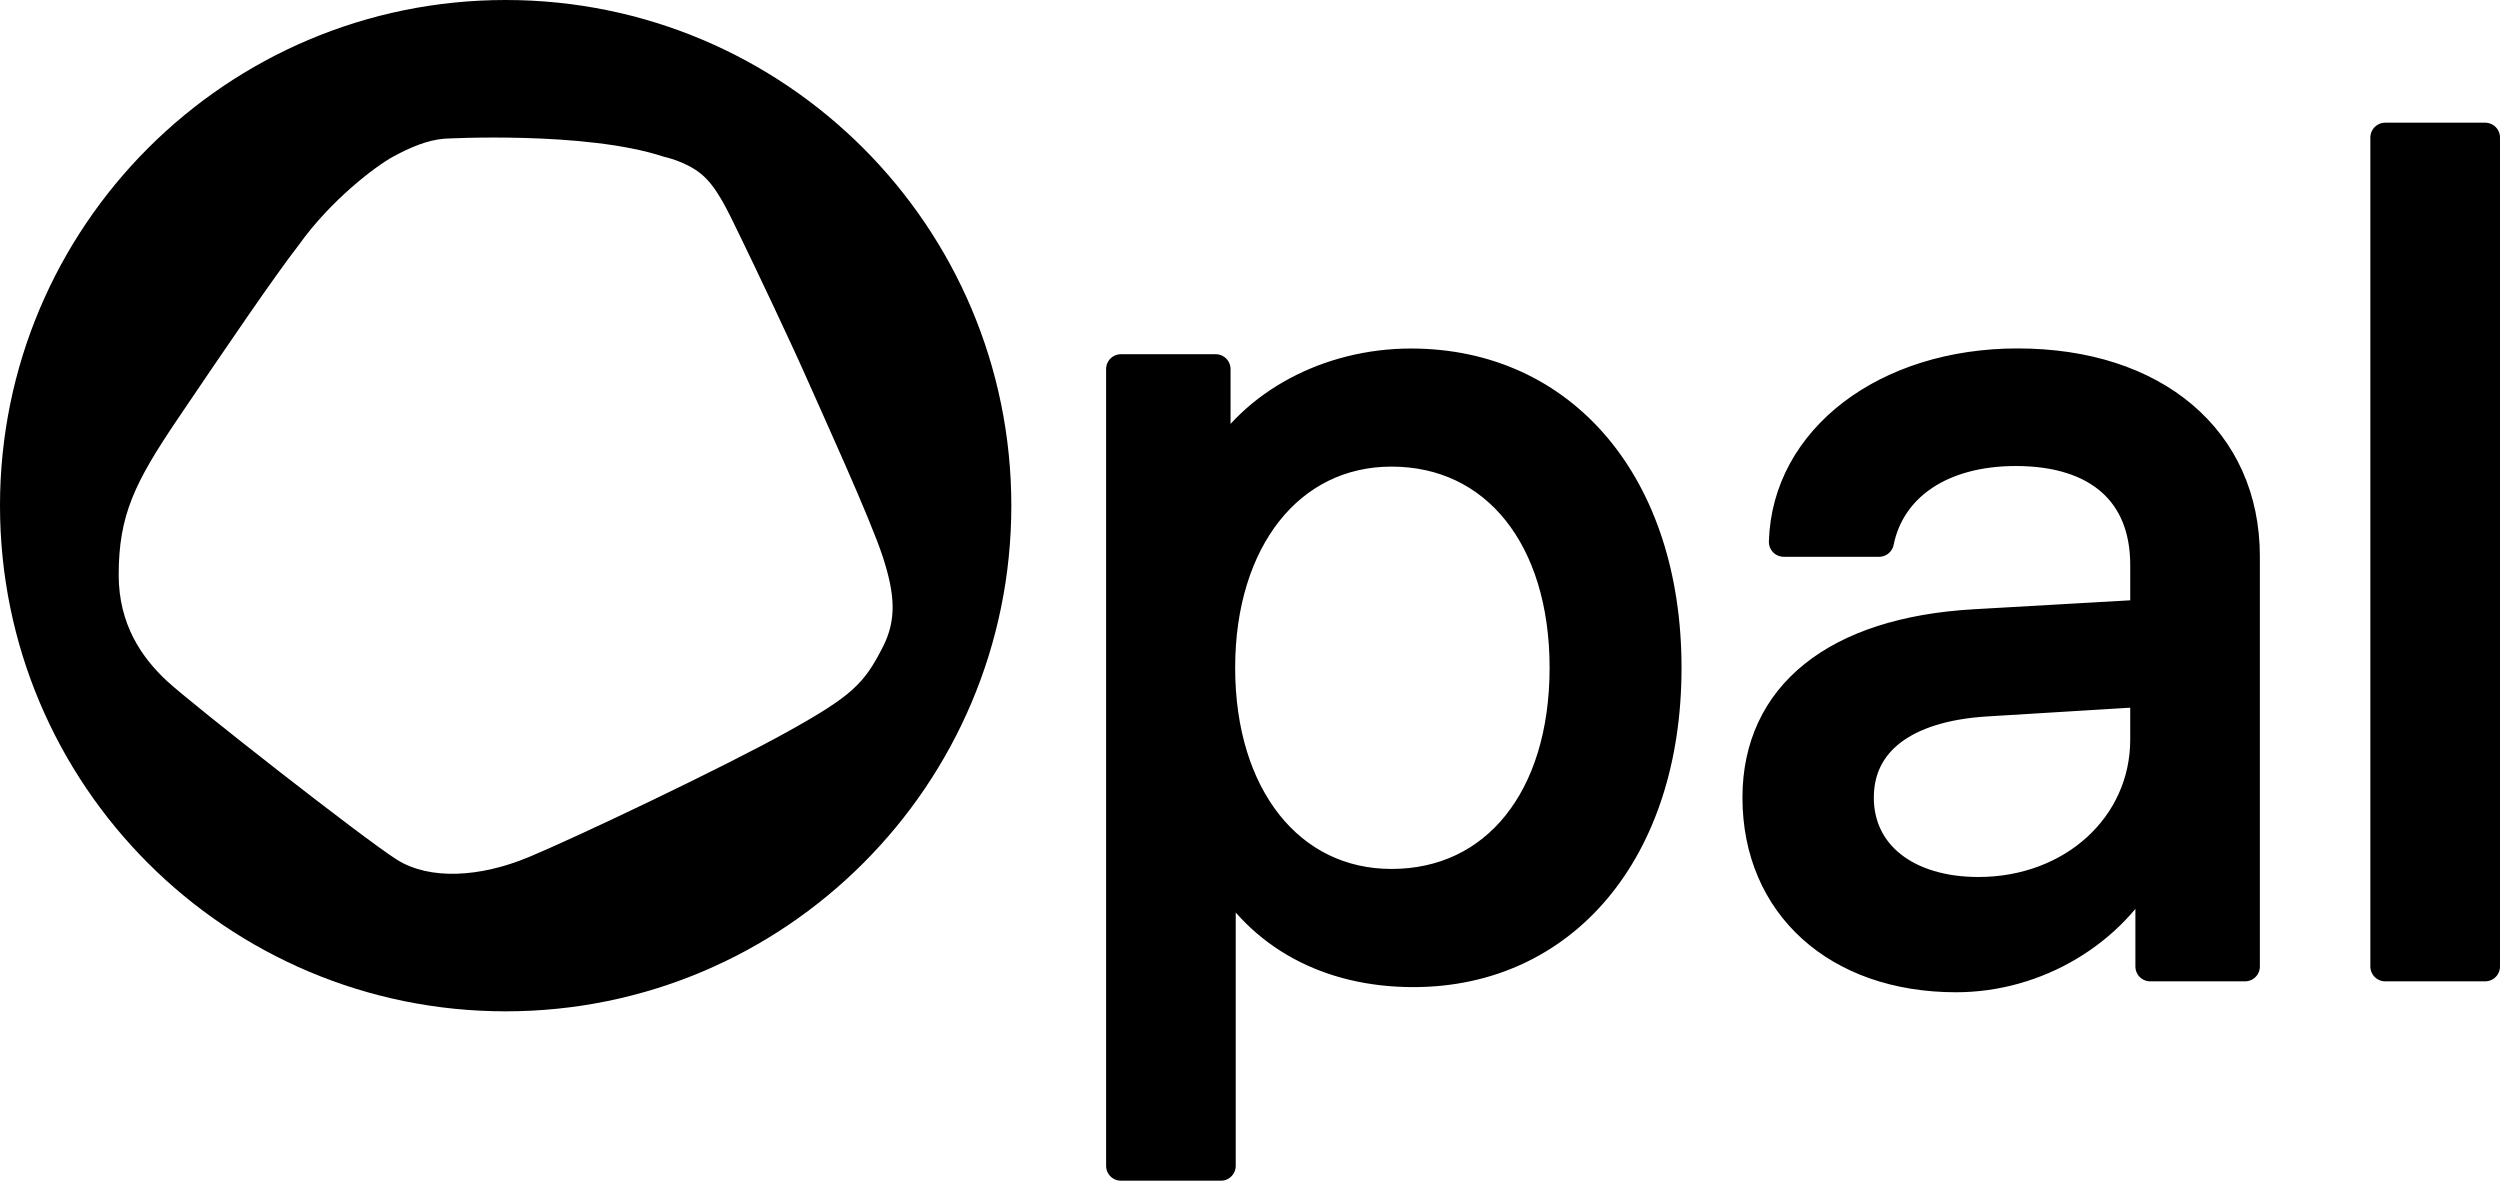
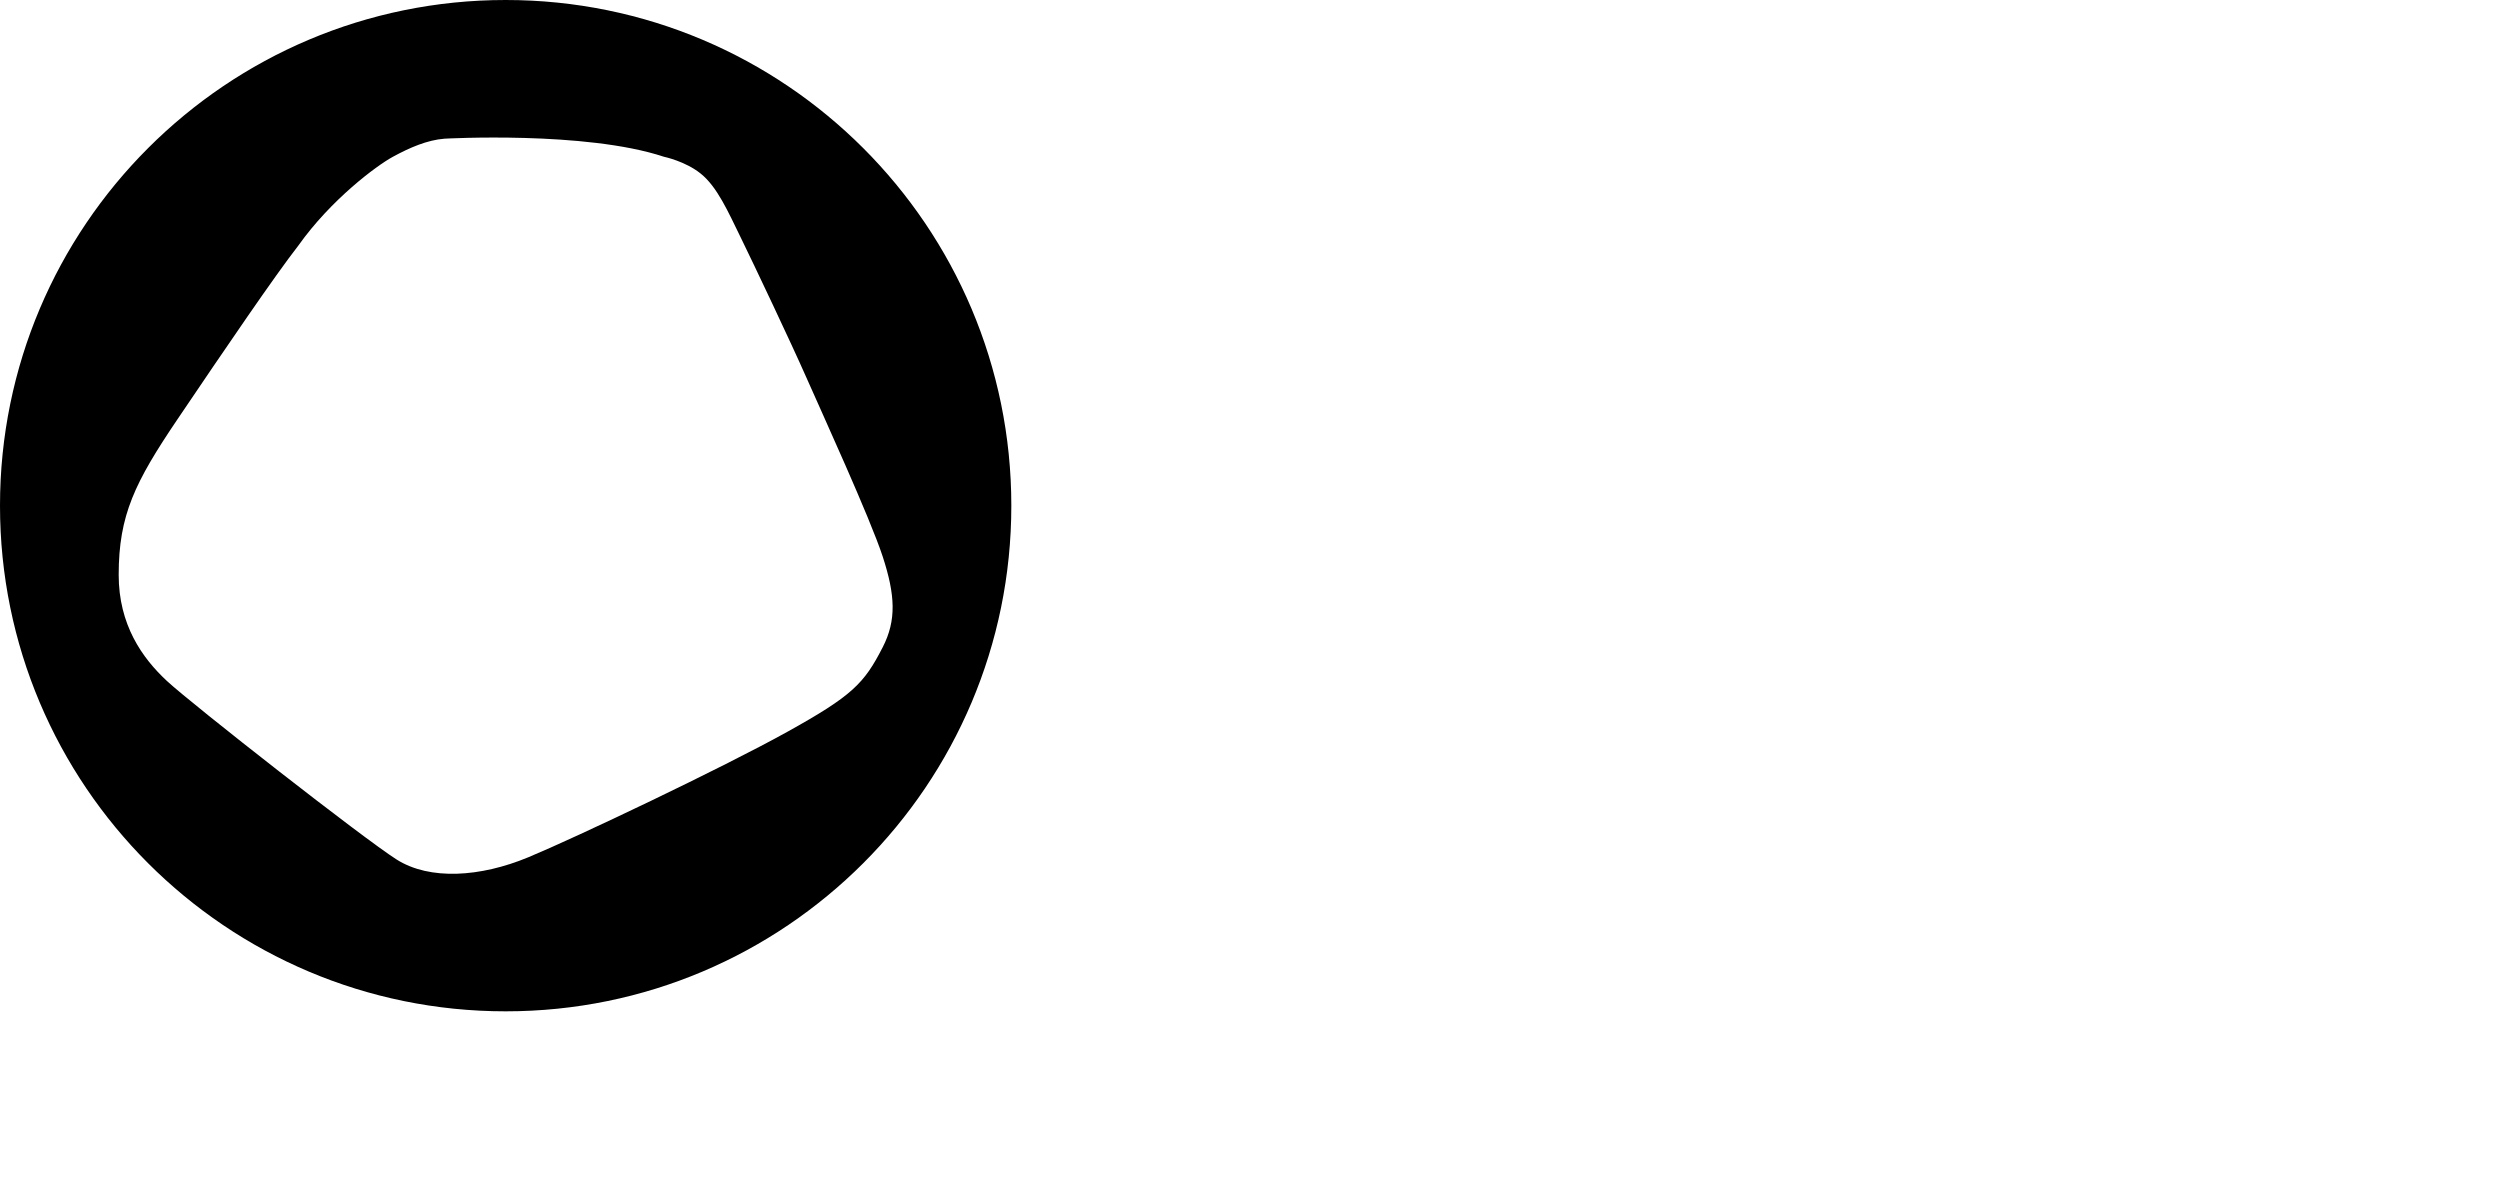
<svg xmlns="http://www.w3.org/2000/svg" viewBox="0 0 1684.54 795.56">
-   <path d="M755.31 248.67v536.9h67.34V585.84h1.56c25.16 44.13 70.83 69.29 128.12 69.29 101.42 0 170.71-82.07 170.71-205.16s-69.68-205.13-172.26-205.13c-55.74 0-106.45 27.49-130.06 69.29h-1.55v-65.46Zm182.31 55.74c70.07 0 116.52 57.68 116.52 145.55 0 88.26-46.45 145.55-116.52 145.55-68.51 0-115.35-58.84-115.35-145.55 0-86.32 46.84-145.55 115.35-145.55m392.41 116.13c-92.91 5.42-145.94 48-145.94 116.9 0 72.39 53.81 121.16 133.94 121.16 54.19 0 105.28-30.58 129.28-76.64h1.55v69.29h63.87V374.84c0-78.57-60.77-130.06-153.28-130.06-88.65 0-155.62 51.1-157.55 120.39h64.25c7.75-37.93 42.59-61.16 92.13-61.16 55.36 0 87.1 27.87 87.1 76.64v33.29Zm115.35 77.81c0 58.06-48.78 102.58-112.26 102.58-48.39 0-80.51-25.16-80.51-63.49 0-37.93 31-61.16 85.16-64.64l107.61-6.58Zm161.8-405.68h67.36v558.57h-67.36z" style="stroke:#000;stroke-linecap:round;stroke-linejoin:round;stroke-width:20px" />
  <path d="M340.72 0C152.54 0 0 152.55 0 340.73s152.54 340.72 340.72 340.72 340.73-152.54 340.73-340.72S528.9 0 340.72 0m254.09 436.06c-12.52 24.53-20.49 32.75-64.4 57.11s-142.34 71.17-174.54 84.52-66.23 15.6-88.55 1.51-137.95-104.68-154.78-120.29-32.57-38-32.57-71.57c0-40.35 11-62.44 39.52-104.69 32.39-47.95 65.86-97.08 81.6-117.26 21.88-30.83 52.47-53.68 63.67-59.77s23-11.26 34.76-12.18c0 0 95.14-5.33 147.83 12.18 0 0 14.49 3 24.88 11.42 11.12 9 18.29 25.43 27.08 43.4s33.66 70.43 43.91 93.66 43.18 95.17 51.59 121 9.33 42.74 0 60.96" />
</svg>